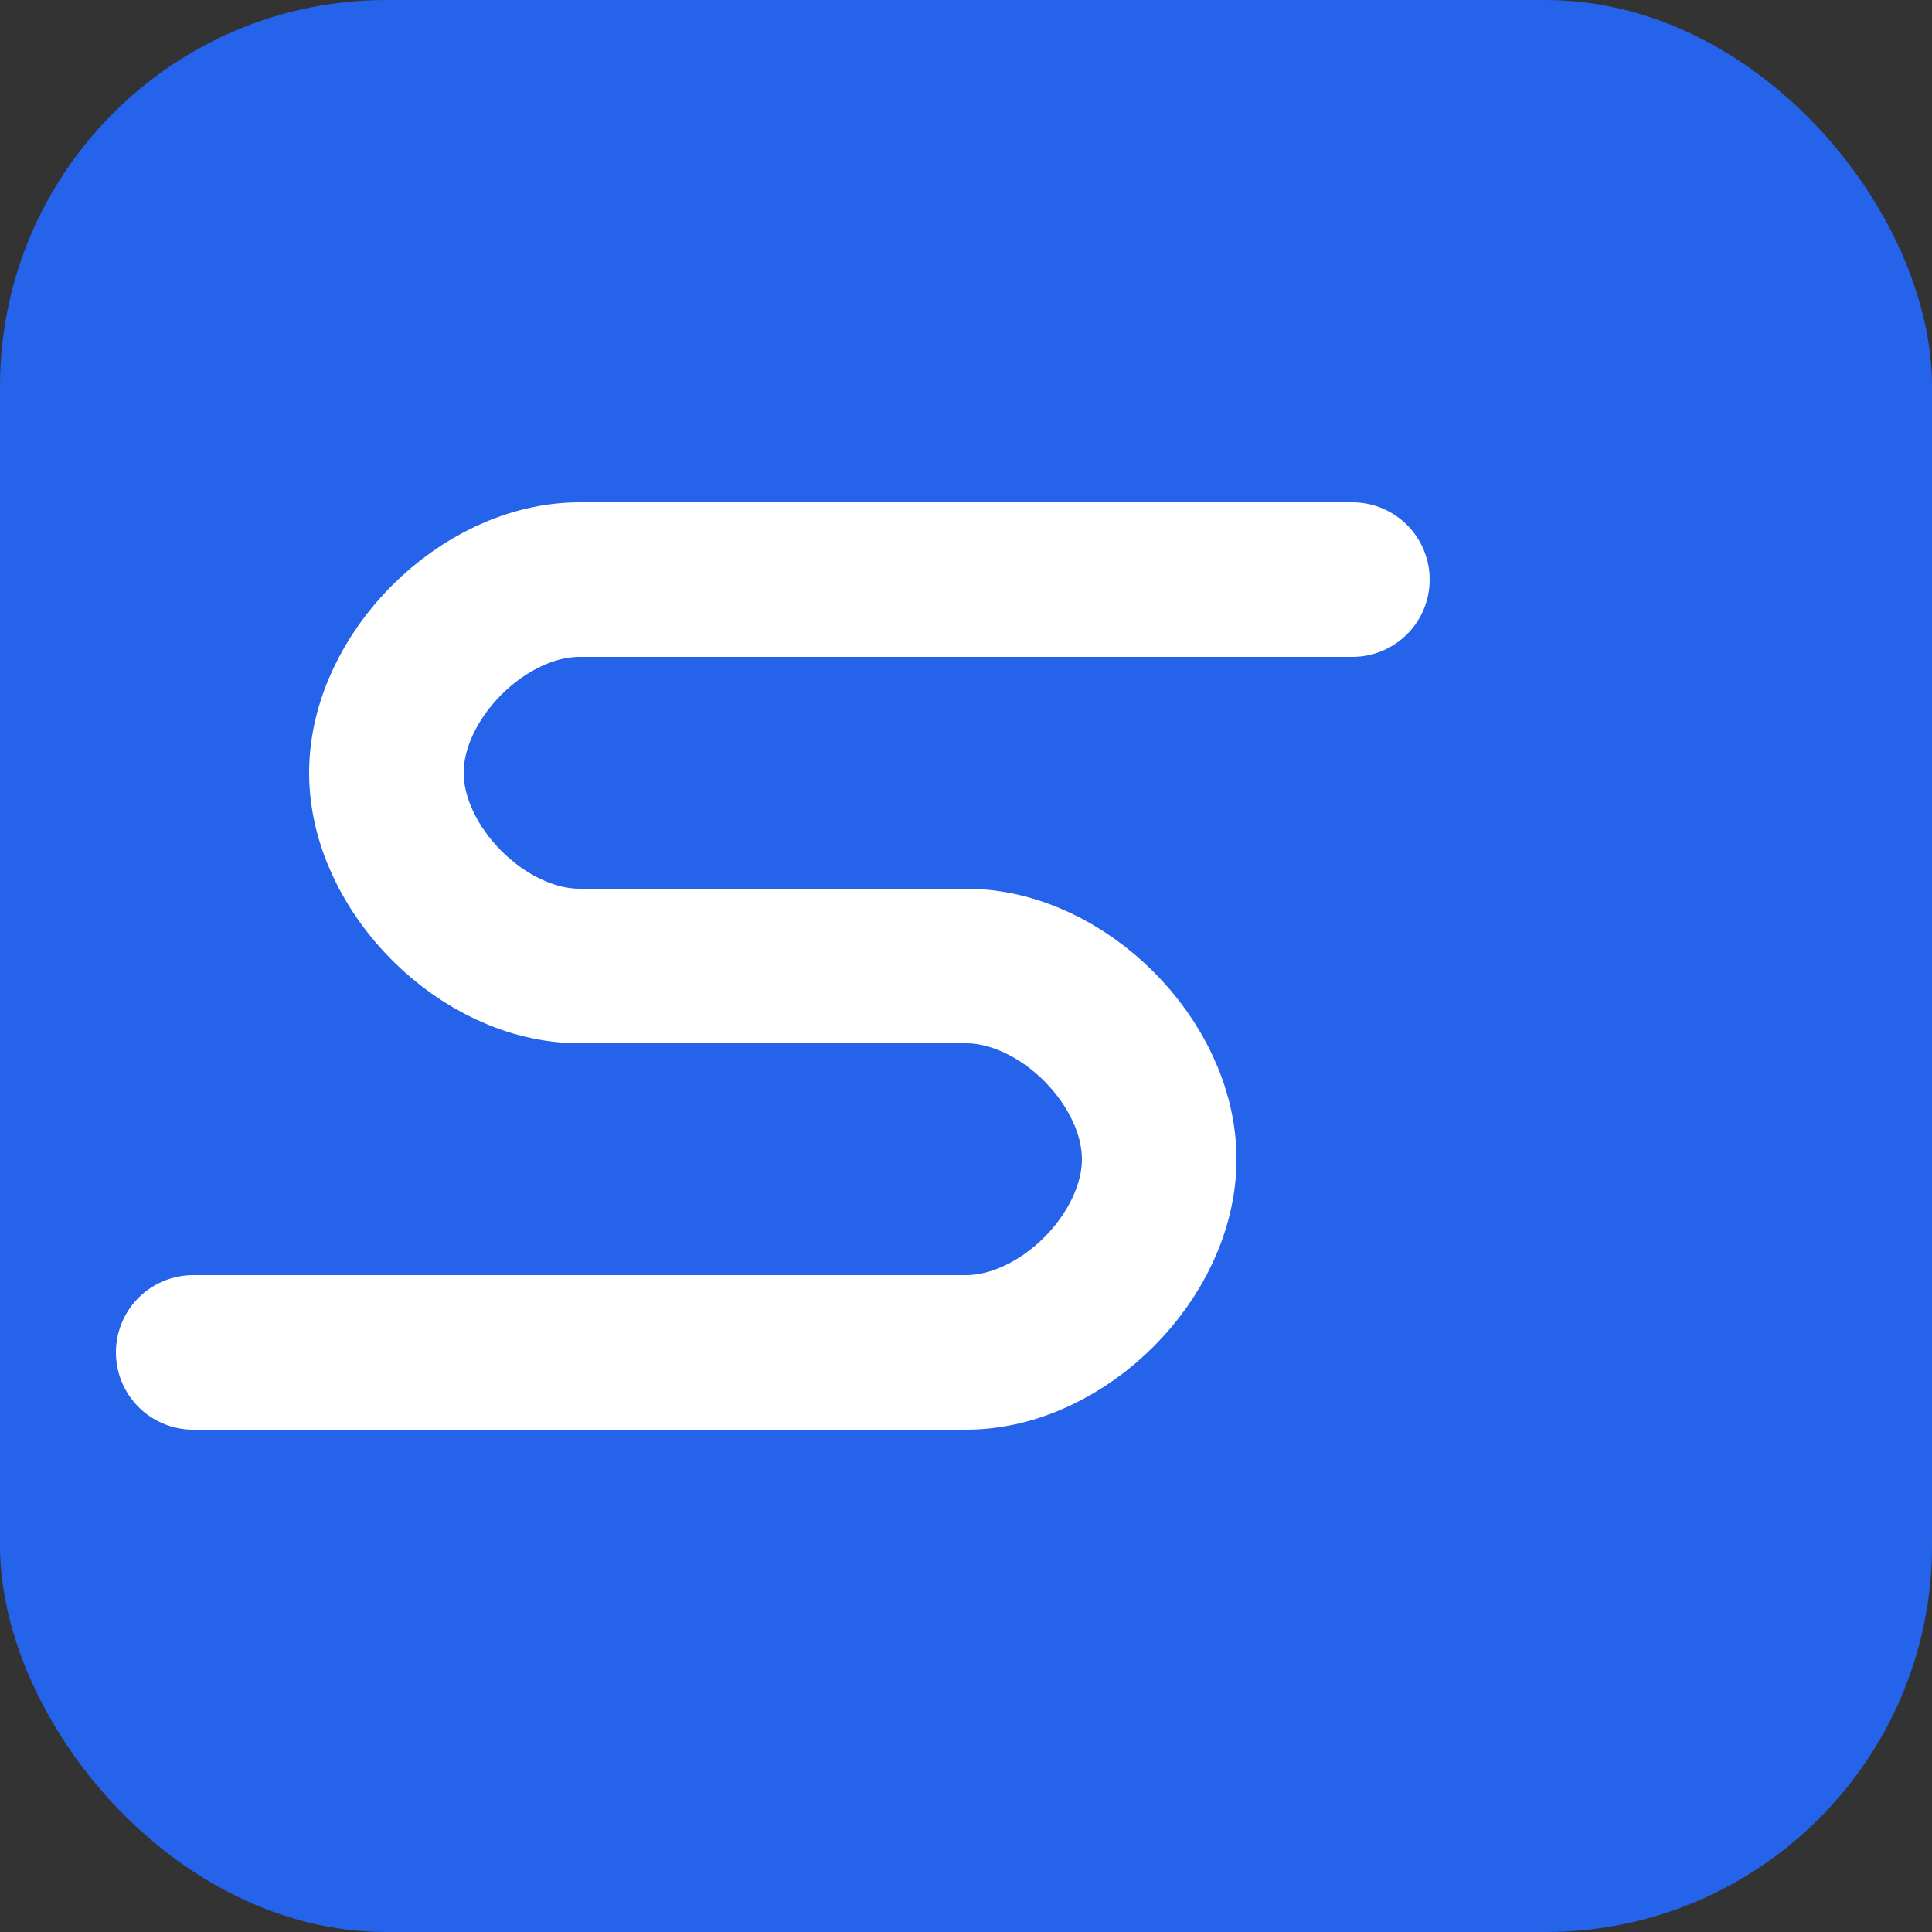
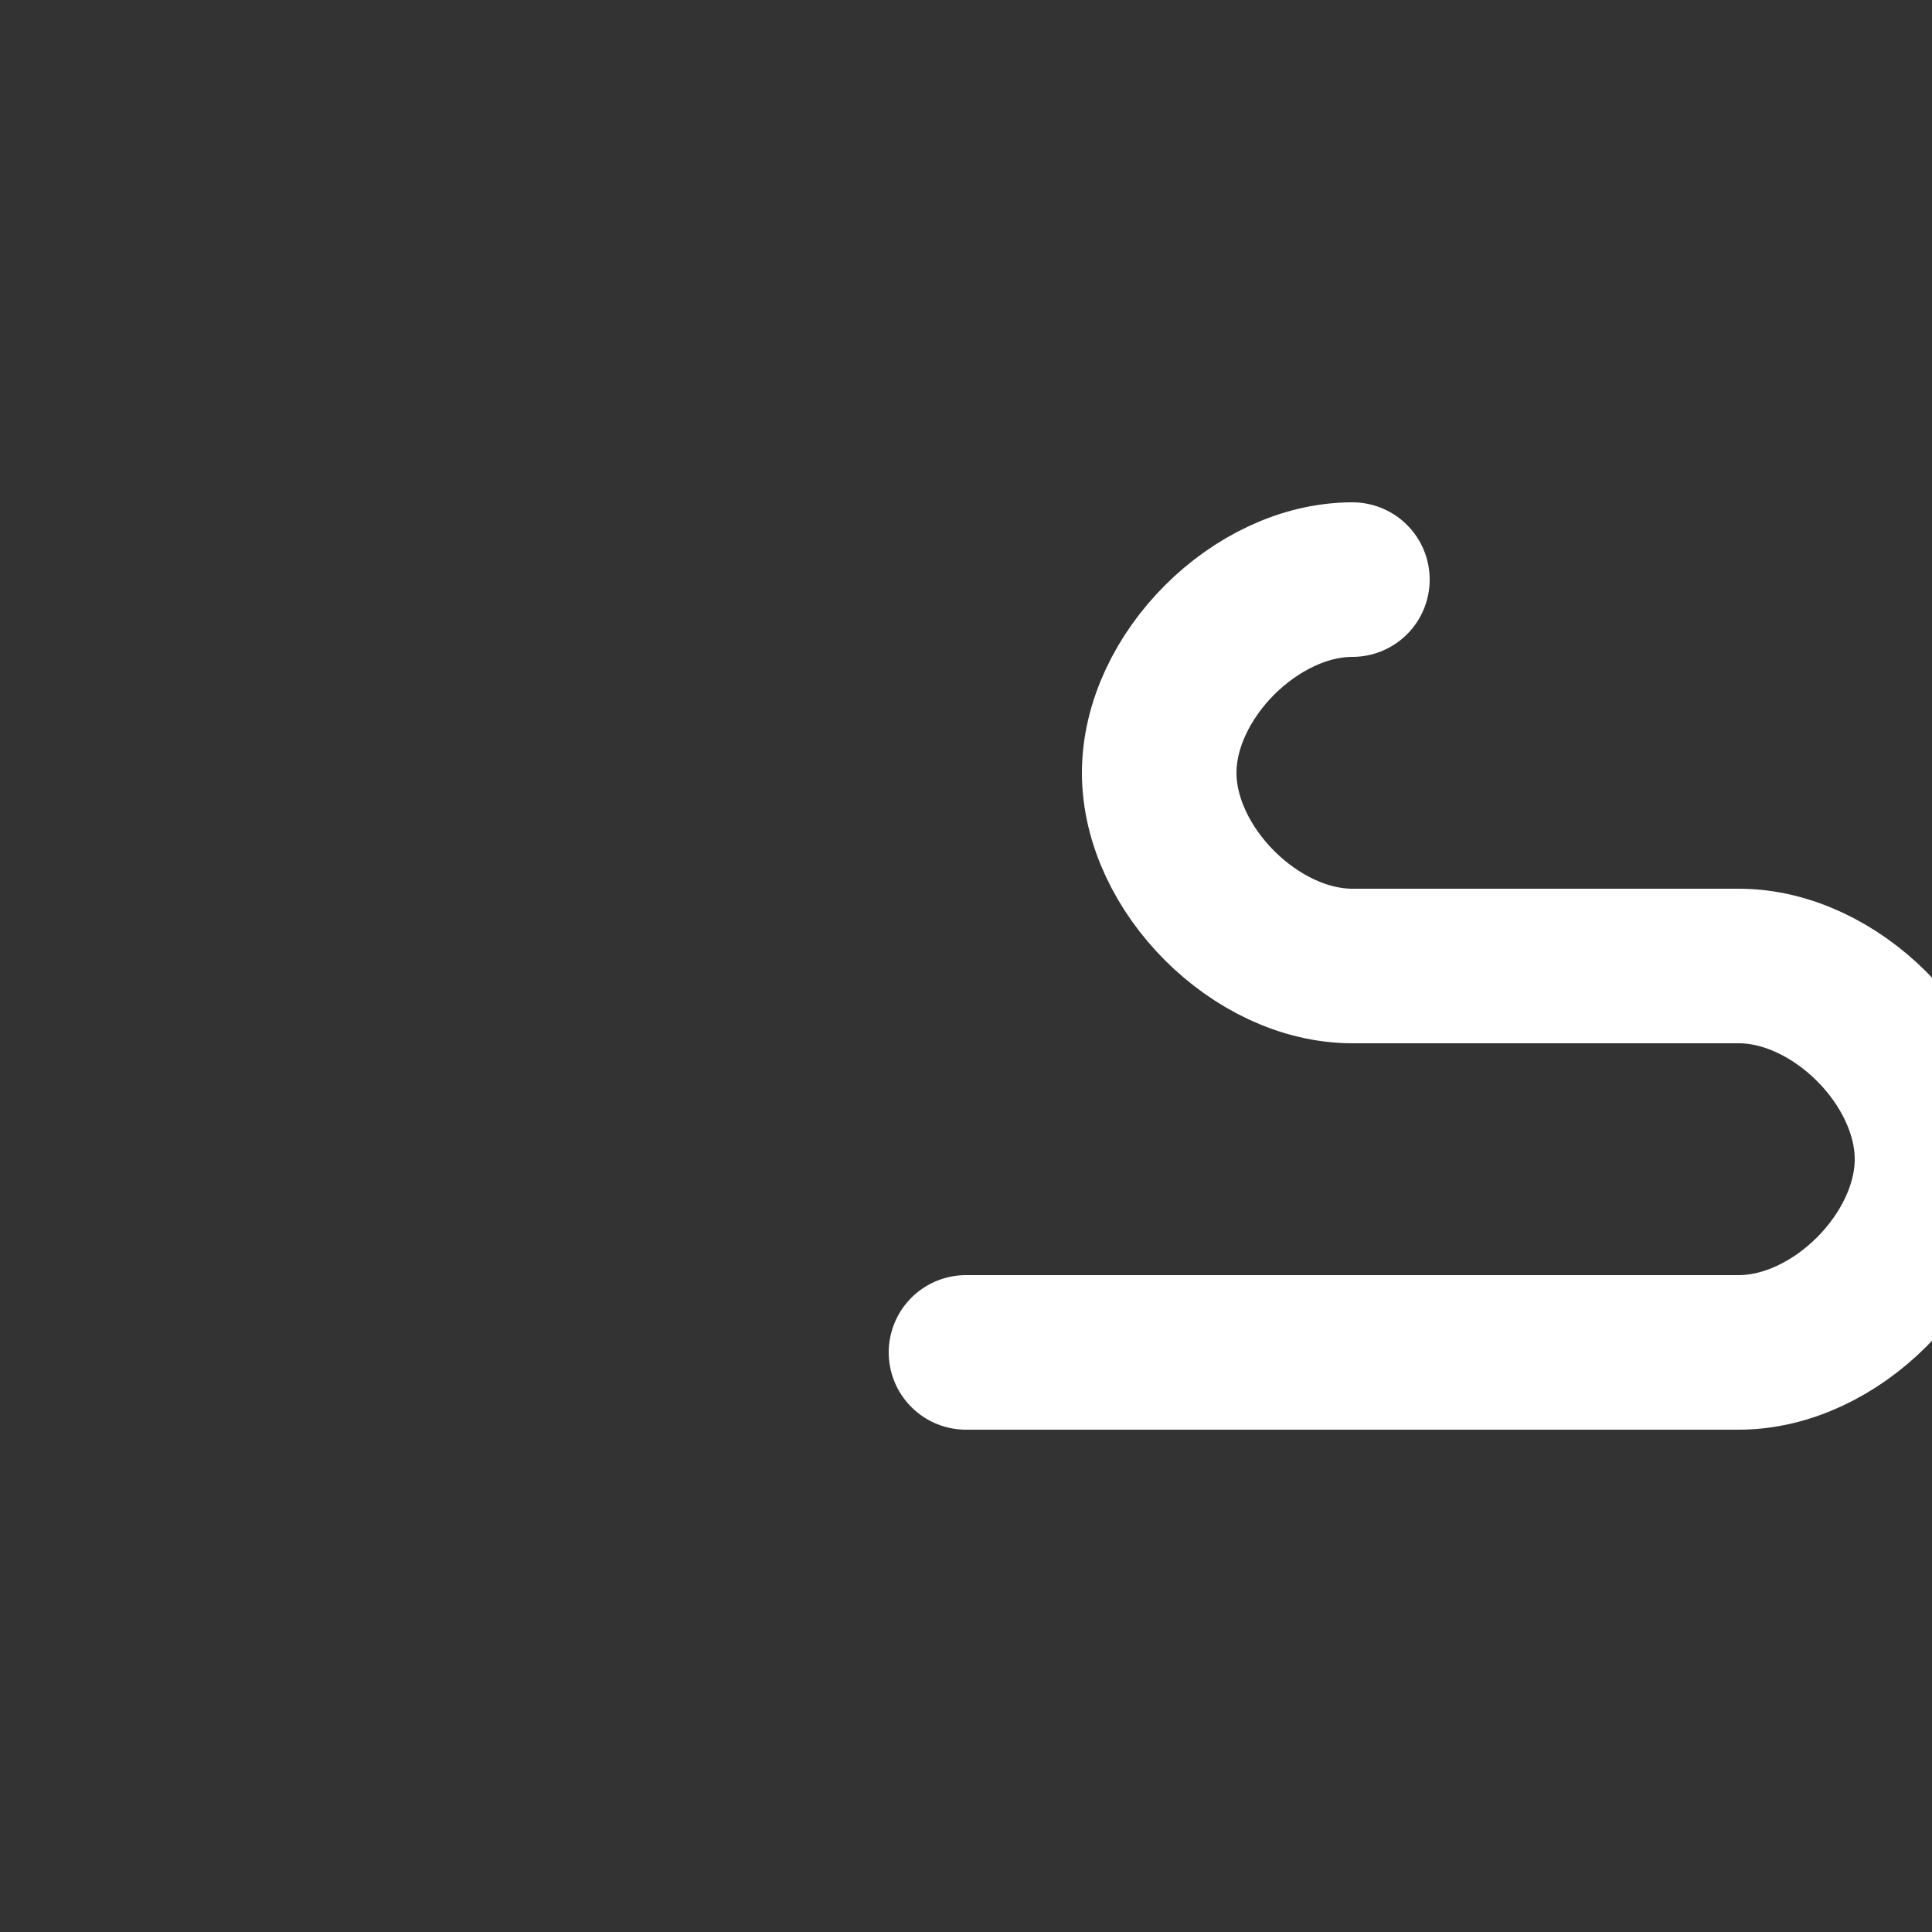
<svg xmlns="http://www.w3.org/2000/svg" viewBox="0 0 100 100">
  <rect x="0" y="0" width="100" height="100" fill="#333333" stroke="none" />
-   <rect width="100" height="100" rx="20" fill="#2563eb" />
-   <path d="M70 30h-40c-5 0 -10 5 -10 10s5 10 10 10h20c5 0 10 5 10 10s-5 10 -10 10h-40" stroke="white" stroke-width="8" fill="none" stroke-linecap="round" />
+   <path d="M70 30c-5 0 -10 5 -10 10s5 10 10 10h20c5 0 10 5 10 10s-5 10 -10 10h-40" stroke="white" stroke-width="8" fill="none" stroke-linecap="round" />
</svg>